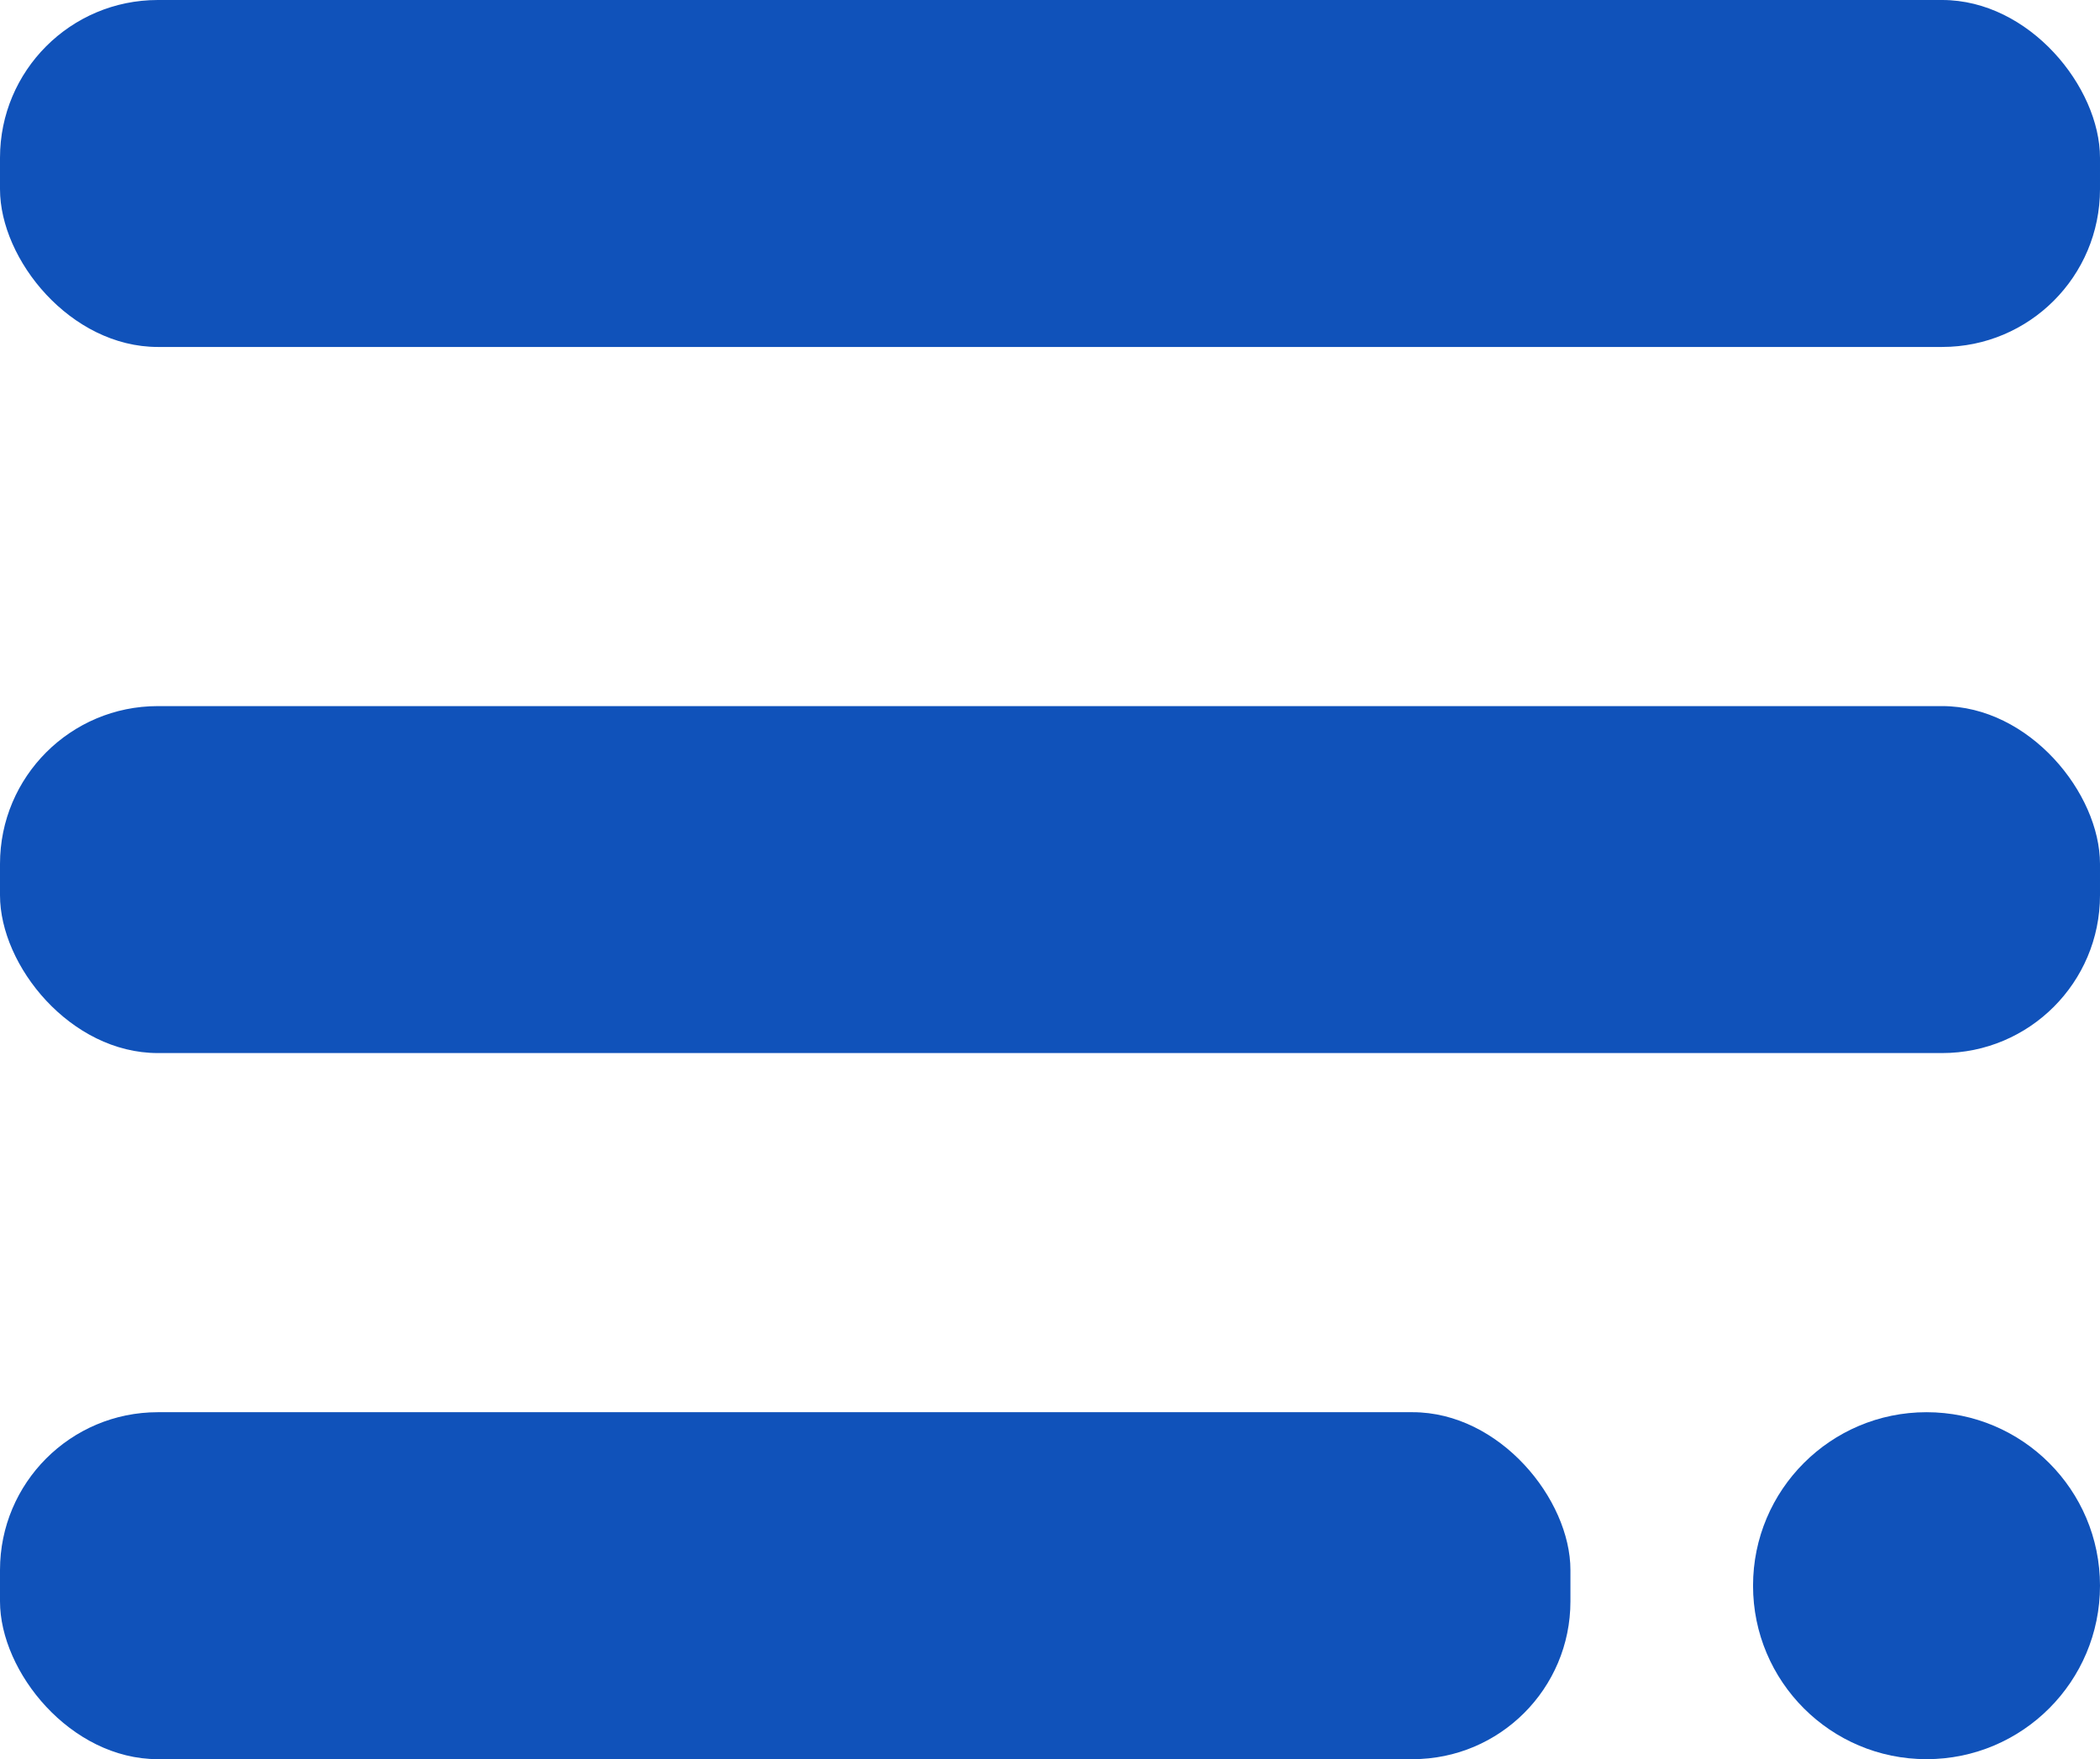
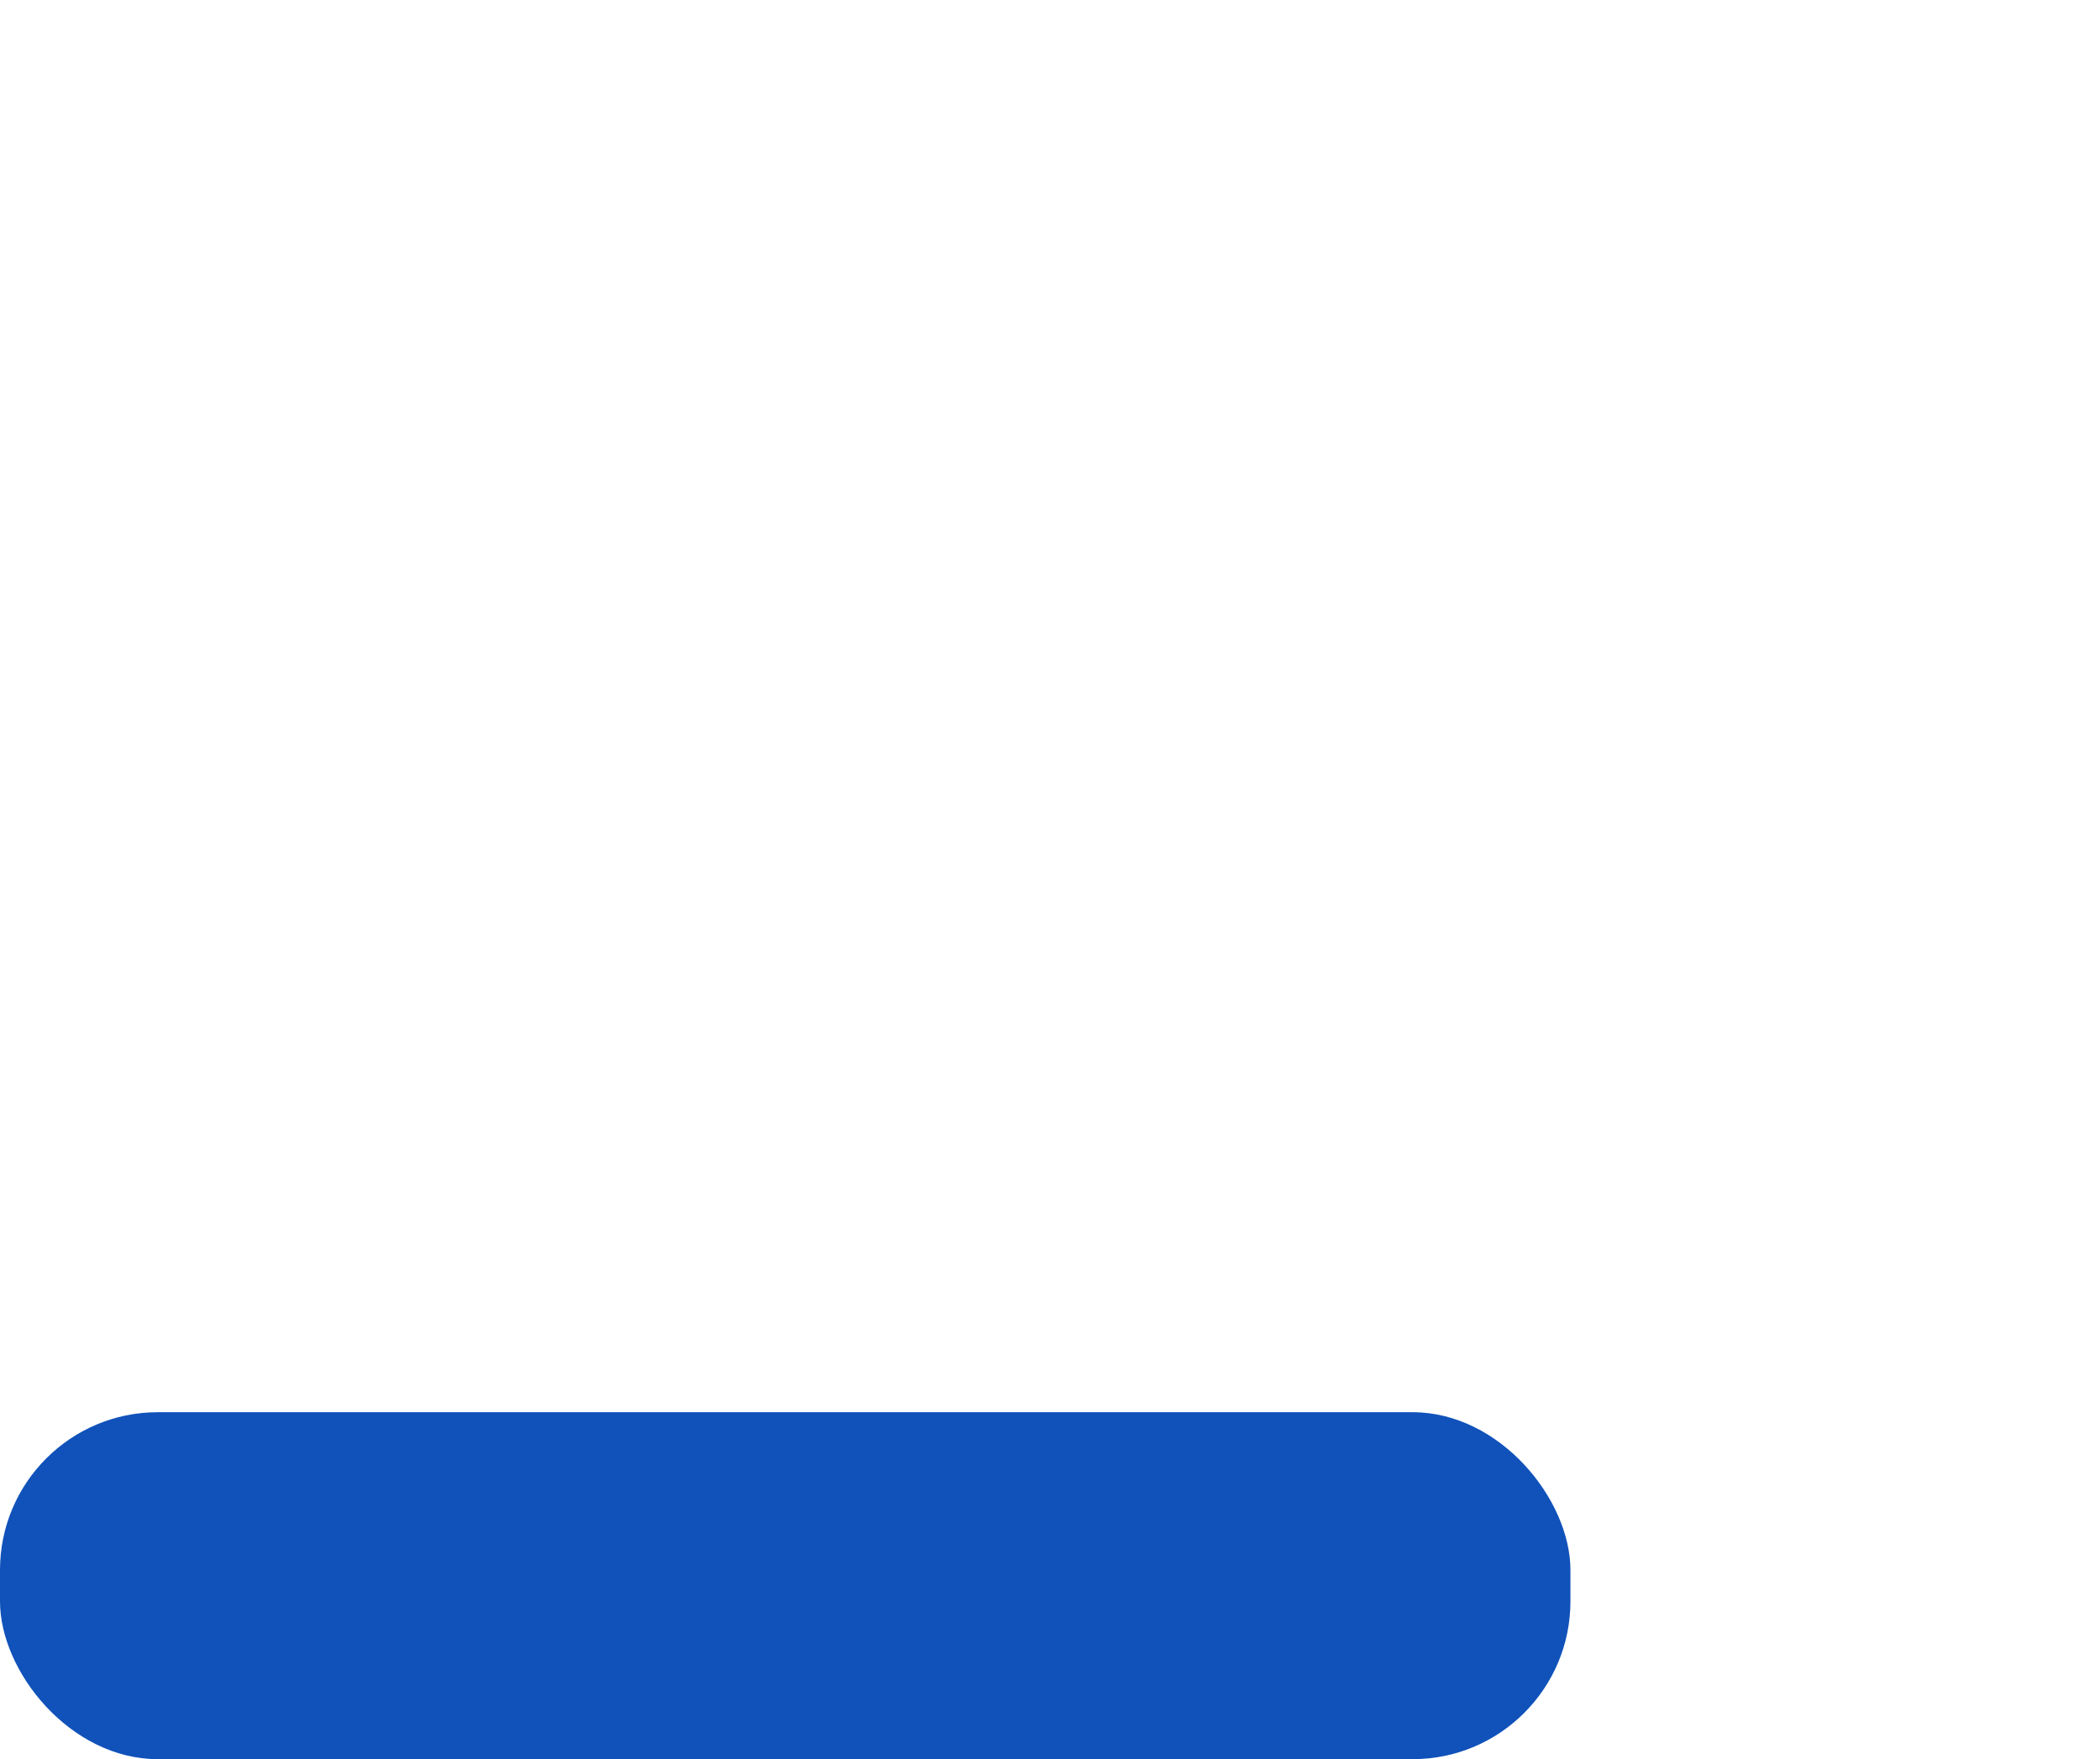
<svg xmlns="http://www.w3.org/2000/svg" id="Layer_1" viewBox="0 0 345 289">
  <defs>
    <style>.cls-1{fill:#1052ba;}</style>
  </defs>
-   <rect class="cls-1" width="345" height="57" rx="25.927" ry="25.927" />
  <rect class="cls-1" y="232" width="258" height="57" rx="25.927" ry="25.927" />
-   <rect class="cls-1" y="116" width="345" height="57" rx="25.927" ry="25.927" />
-   <circle class="cls-1" cx="316.5" cy="260.5" r="28.5" />
</svg>